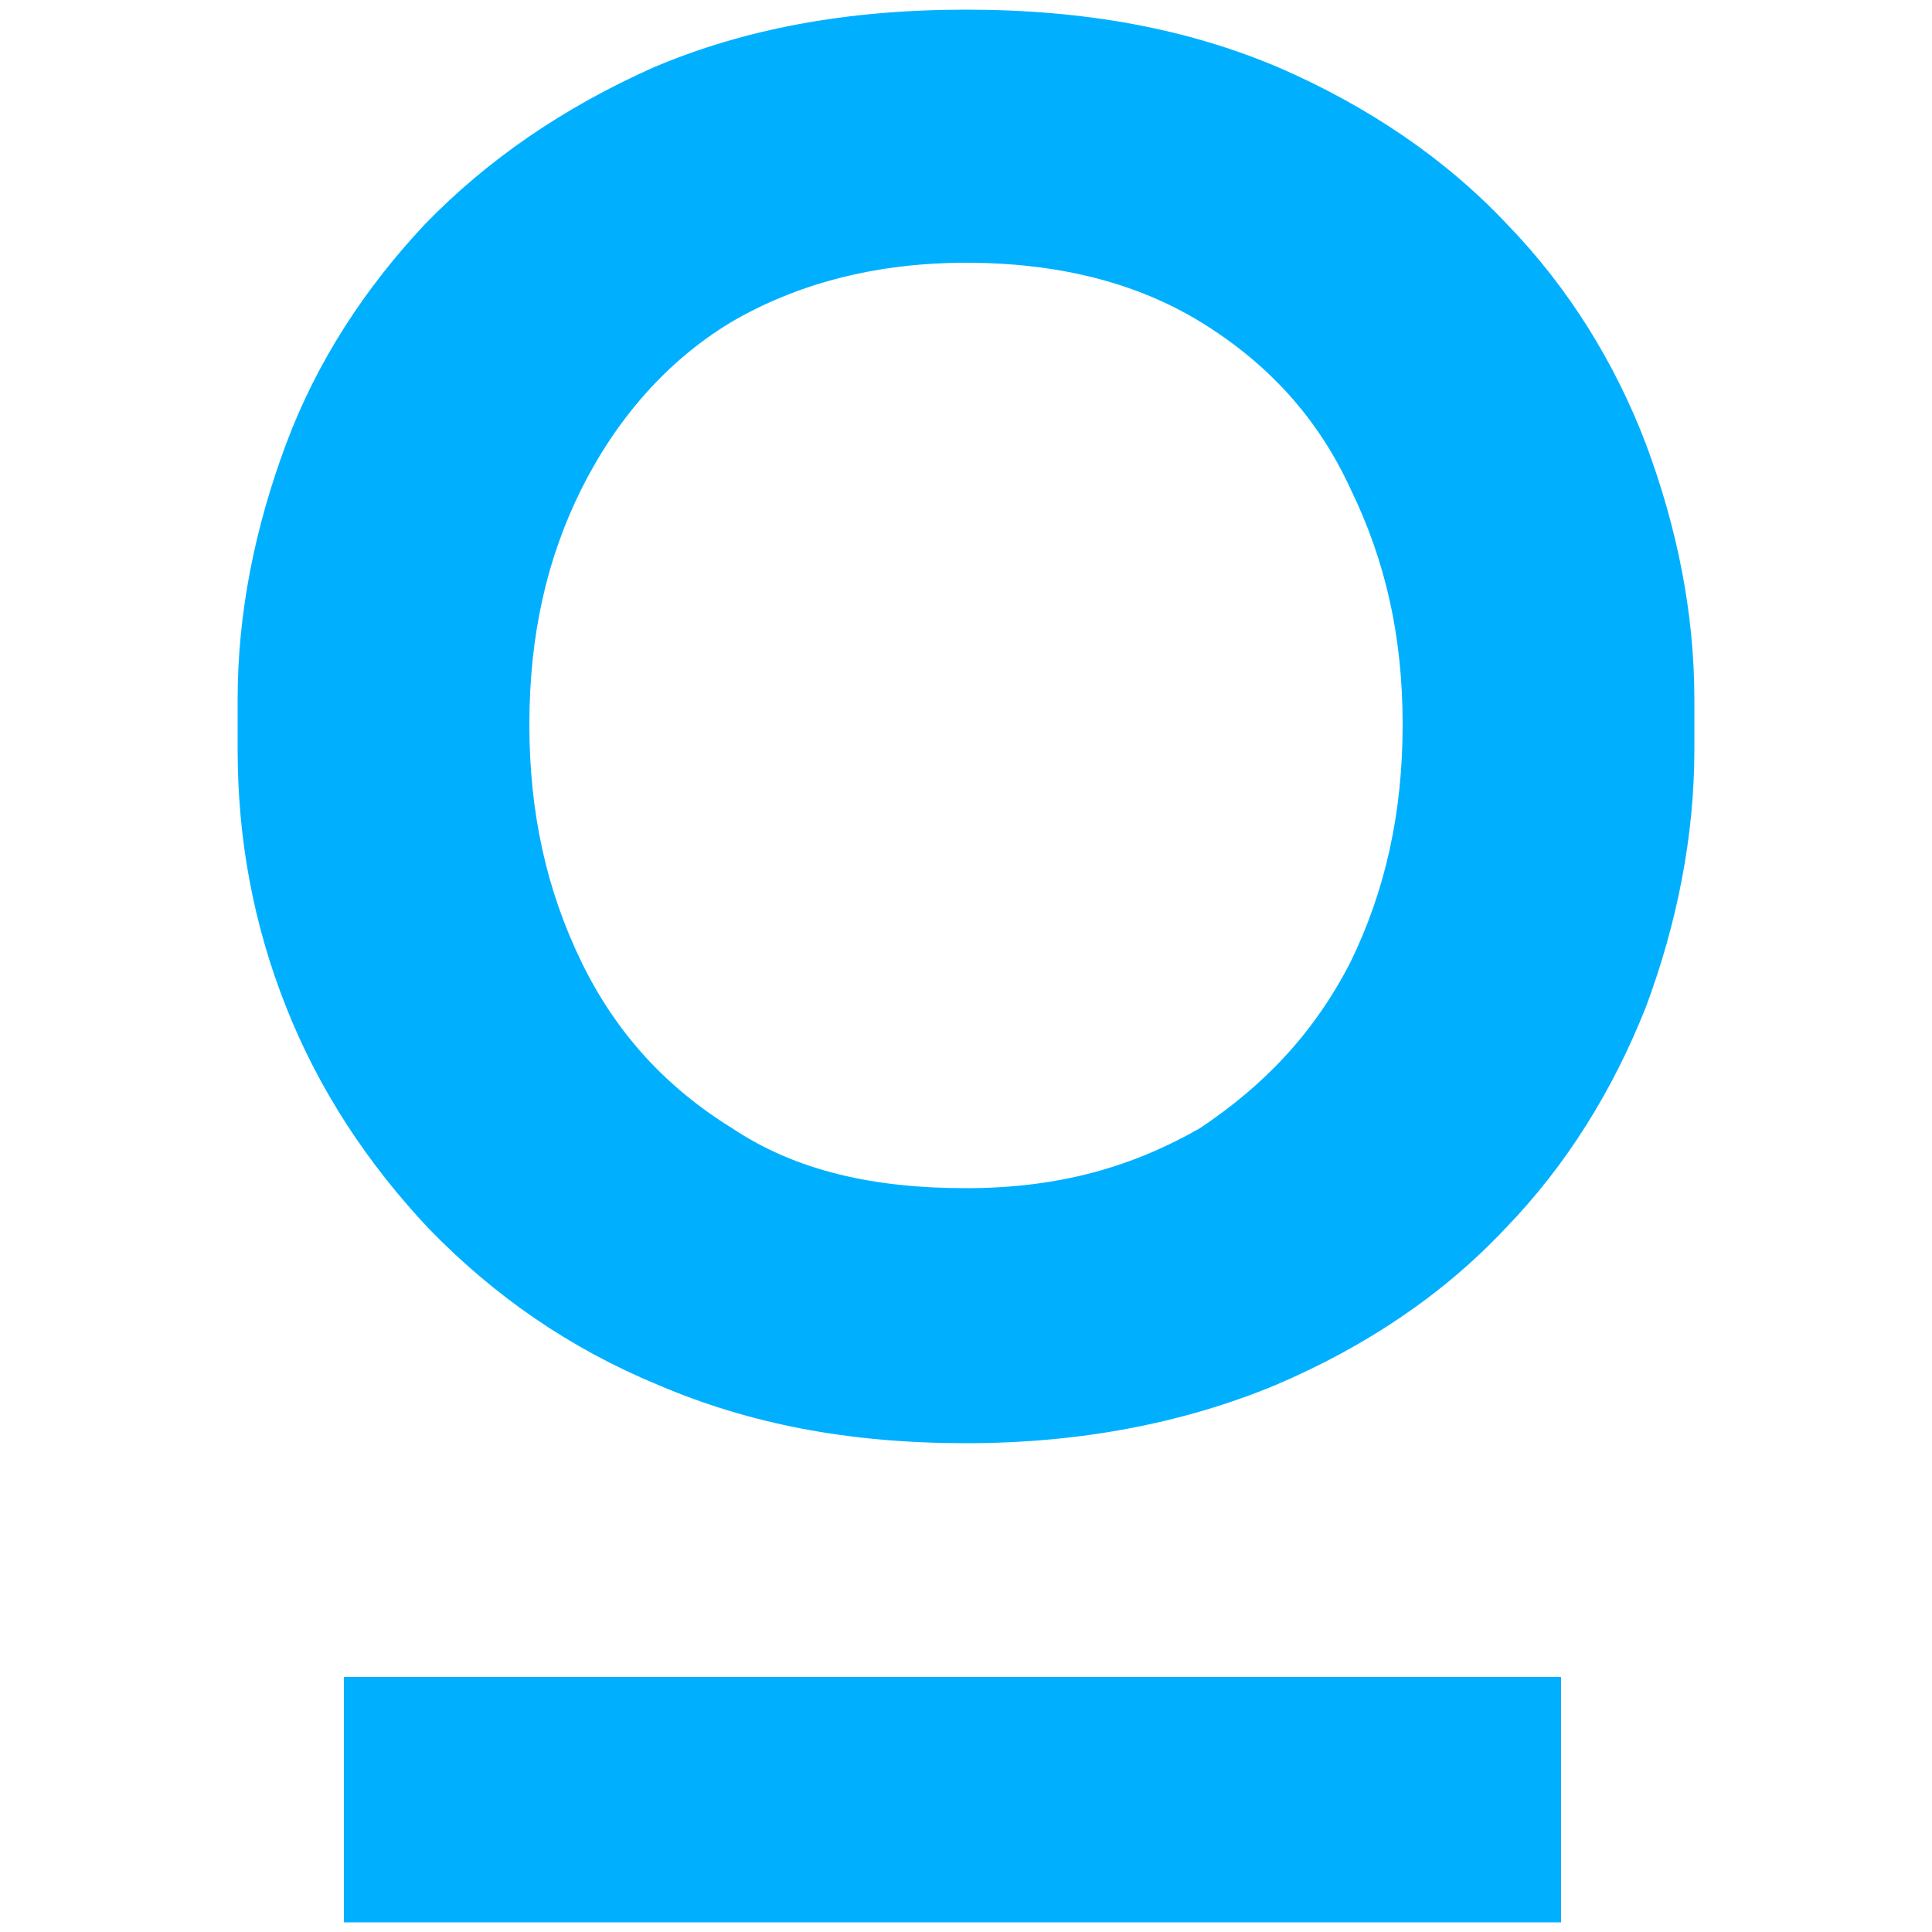
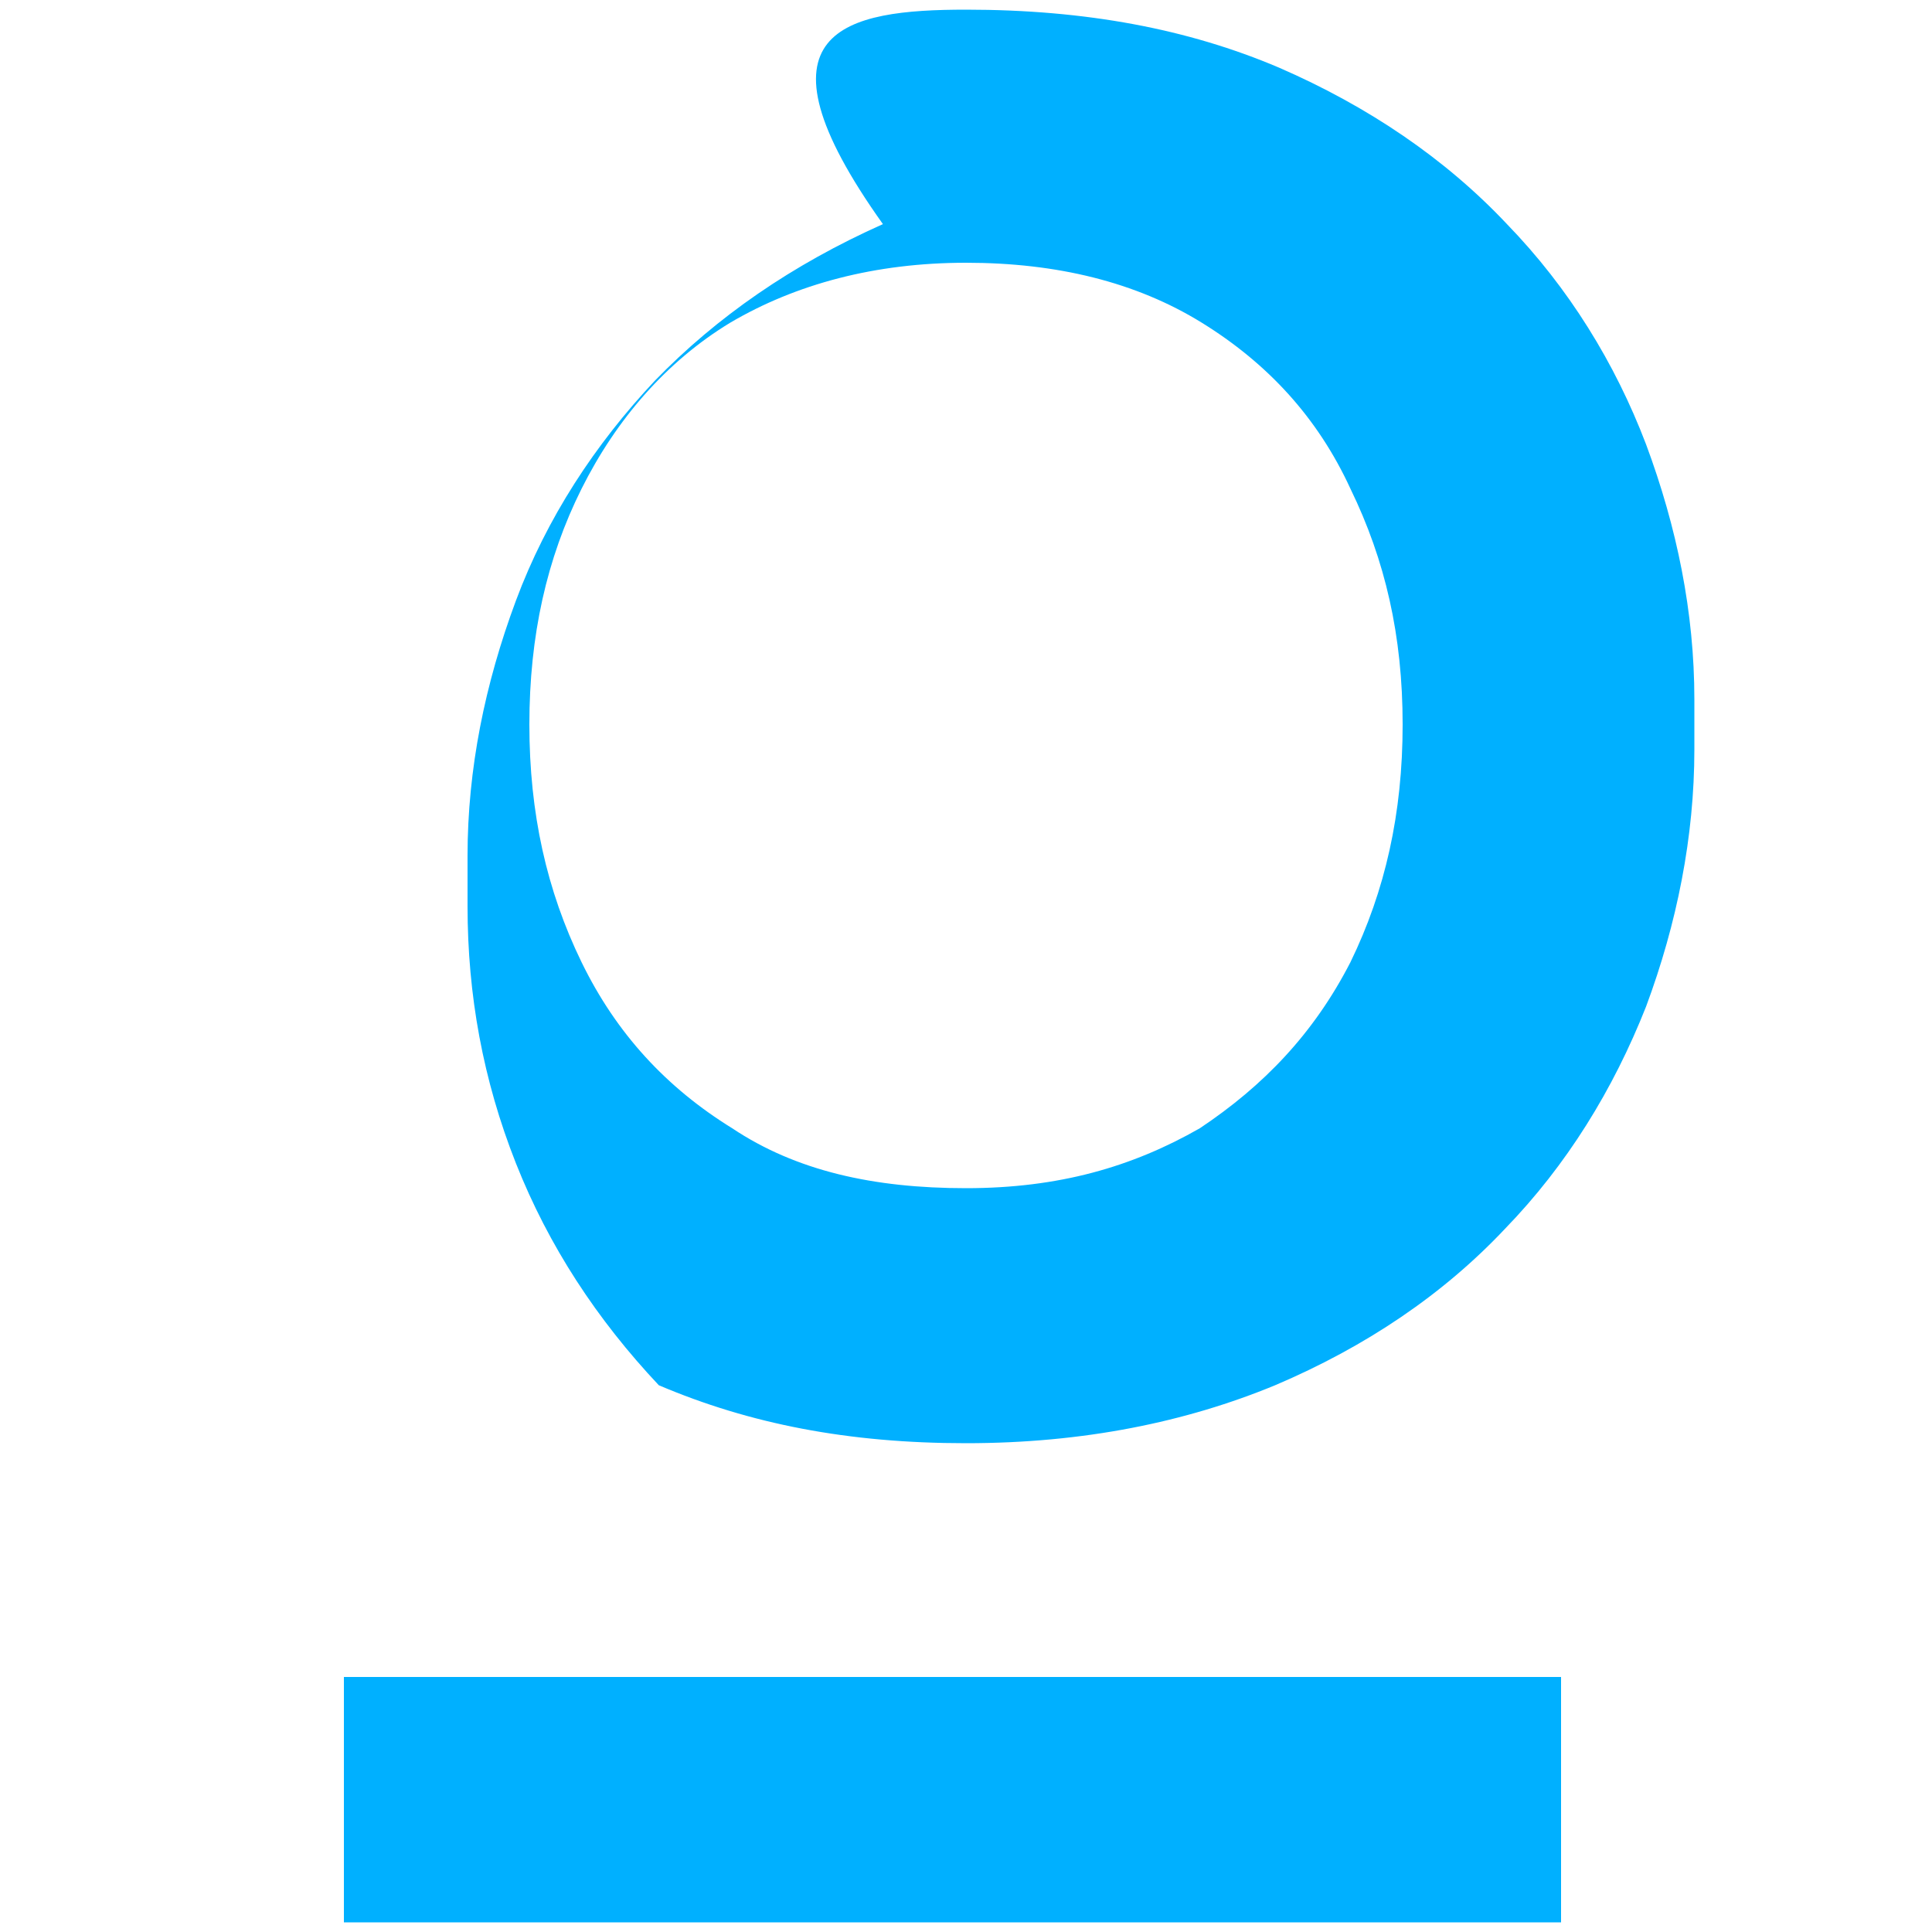
<svg xmlns="http://www.w3.org/2000/svg" version="1.1" id="Layer_1" x="0px" y="0px" viewBox="0 0 100 100" style="enable-background:new 0 0 100 100;" xml:space="preserve">
  <style type="text/css">
	.st0{fill:#00B0FF;}
</style>
-   <path class="st0" d="M50,13.6c-4.7,0-8.8,1.1-12.2,3.1c-3.3,2-5.9,5-7.7,8.6s-2.7,7.6-2.7,12.2s0.9,8.6,2.7,12.3  c1.8,3.7,4.4,6.5,7.8,8.6c3.3,2.2,7.3,3.1,12.1,3.1s8.6-1.1,12.1-3.1c3.3-2.2,5.9-4.9,7.8-8.6c1.8-3.7,2.7-7.7,2.7-12.3  s-0.9-8.5-2.7-12.2c-1.7-3.7-4.3-6.5-7.7-8.6S54.7,13.6,50,13.6z M50,0.5c6.2,0,11.5,1,16.2,3c4.6,2,8.6,4.7,11.8,8.1  c3.2,3.3,5.6,7.2,7.2,11.4c1.6,4.3,2.5,8.7,2.5,13.2v2.6c0,4.5-0.9,9-2.5,13.3c-1.7,4.3-4.1,8.2-7.3,11.5c-3.2,3.4-7.2,6.1-11.9,8.1  c-4.6,1.9-9.9,3-16,3s-11.2-1-15.9-3c-4.6-1.9-8.5-4.6-11.9-8.1c-3.2-3.4-5.7-7.2-7.4-11.5c-1.7-4.3-2.5-8.7-2.5-13.3v-2.6  c0-4.5,0.9-8.9,2.5-13.2c1.6-4.3,4.1-8.1,7.2-11.4c3.2-3.3,7.1-6,11.8-8.1C38.5,1.5,43.8,0.5,50,0.5z M80.8,86.8v12.7H17.8V86.8  H80.8z" />
+   <path class="st0" d="M50,13.6c-4.7,0-8.8,1.1-12.2,3.1c-3.3,2-5.9,5-7.7,8.6s-2.7,7.6-2.7,12.2s0.9,8.6,2.7,12.3  c1.8,3.7,4.4,6.5,7.8,8.6c3.3,2.2,7.3,3.1,12.1,3.1s8.6-1.1,12.1-3.1c3.3-2.2,5.9-4.9,7.8-8.6c1.8-3.7,2.7-7.7,2.7-12.3  s-0.9-8.5-2.7-12.2c-1.7-3.7-4.3-6.5-7.7-8.6S54.7,13.6,50,13.6z M50,0.5c6.2,0,11.5,1,16.2,3c4.6,2,8.6,4.7,11.8,8.1  c3.2,3.3,5.6,7.2,7.2,11.4c1.6,4.3,2.5,8.7,2.5,13.2v2.6c0,4.5-0.9,9-2.5,13.3c-1.7,4.3-4.1,8.2-7.3,11.5c-3.2,3.4-7.2,6.1-11.9,8.1  c-4.6,1.9-9.9,3-16,3s-11.2-1-15.9-3c-3.2-3.4-5.7-7.2-7.4-11.5c-1.7-4.3-2.5-8.7-2.5-13.3v-2.6  c0-4.5,0.9-8.9,2.5-13.2c1.6-4.3,4.1-8.1,7.2-11.4c3.2-3.3,7.1-6,11.8-8.1C38.5,1.5,43.8,0.5,50,0.5z M80.8,86.8v12.7H17.8V86.8  H80.8z" />
</svg>